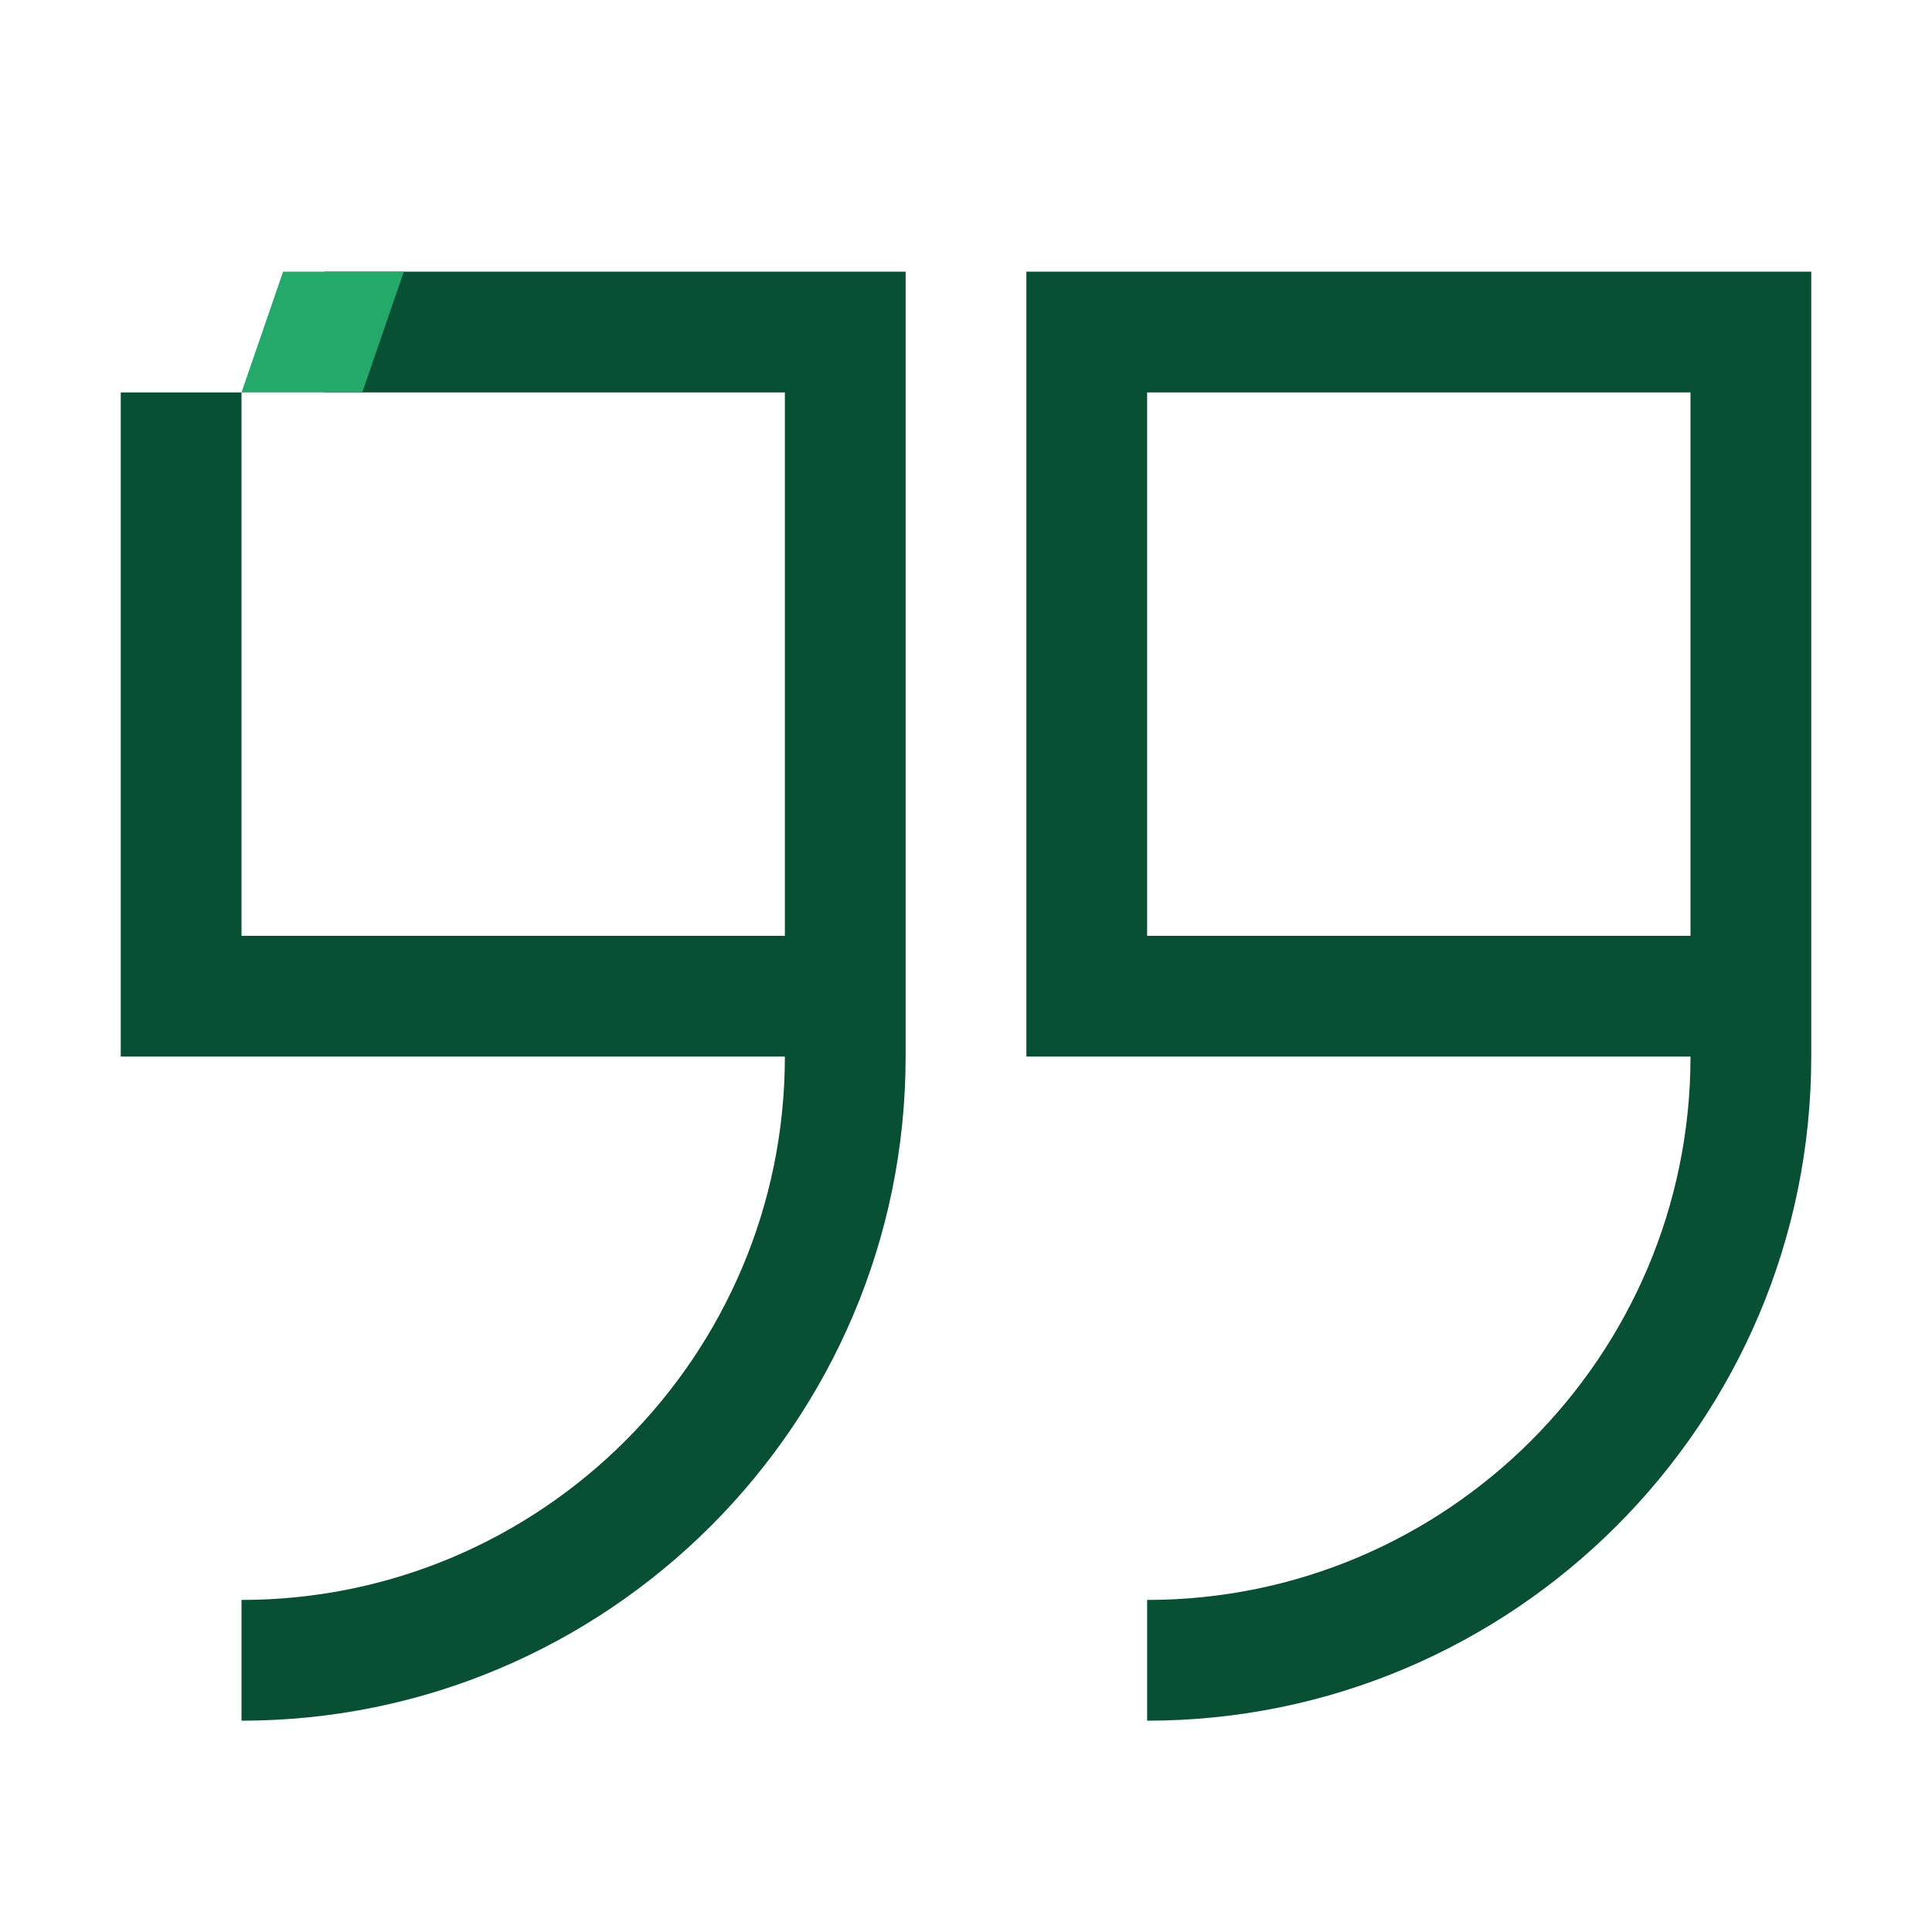
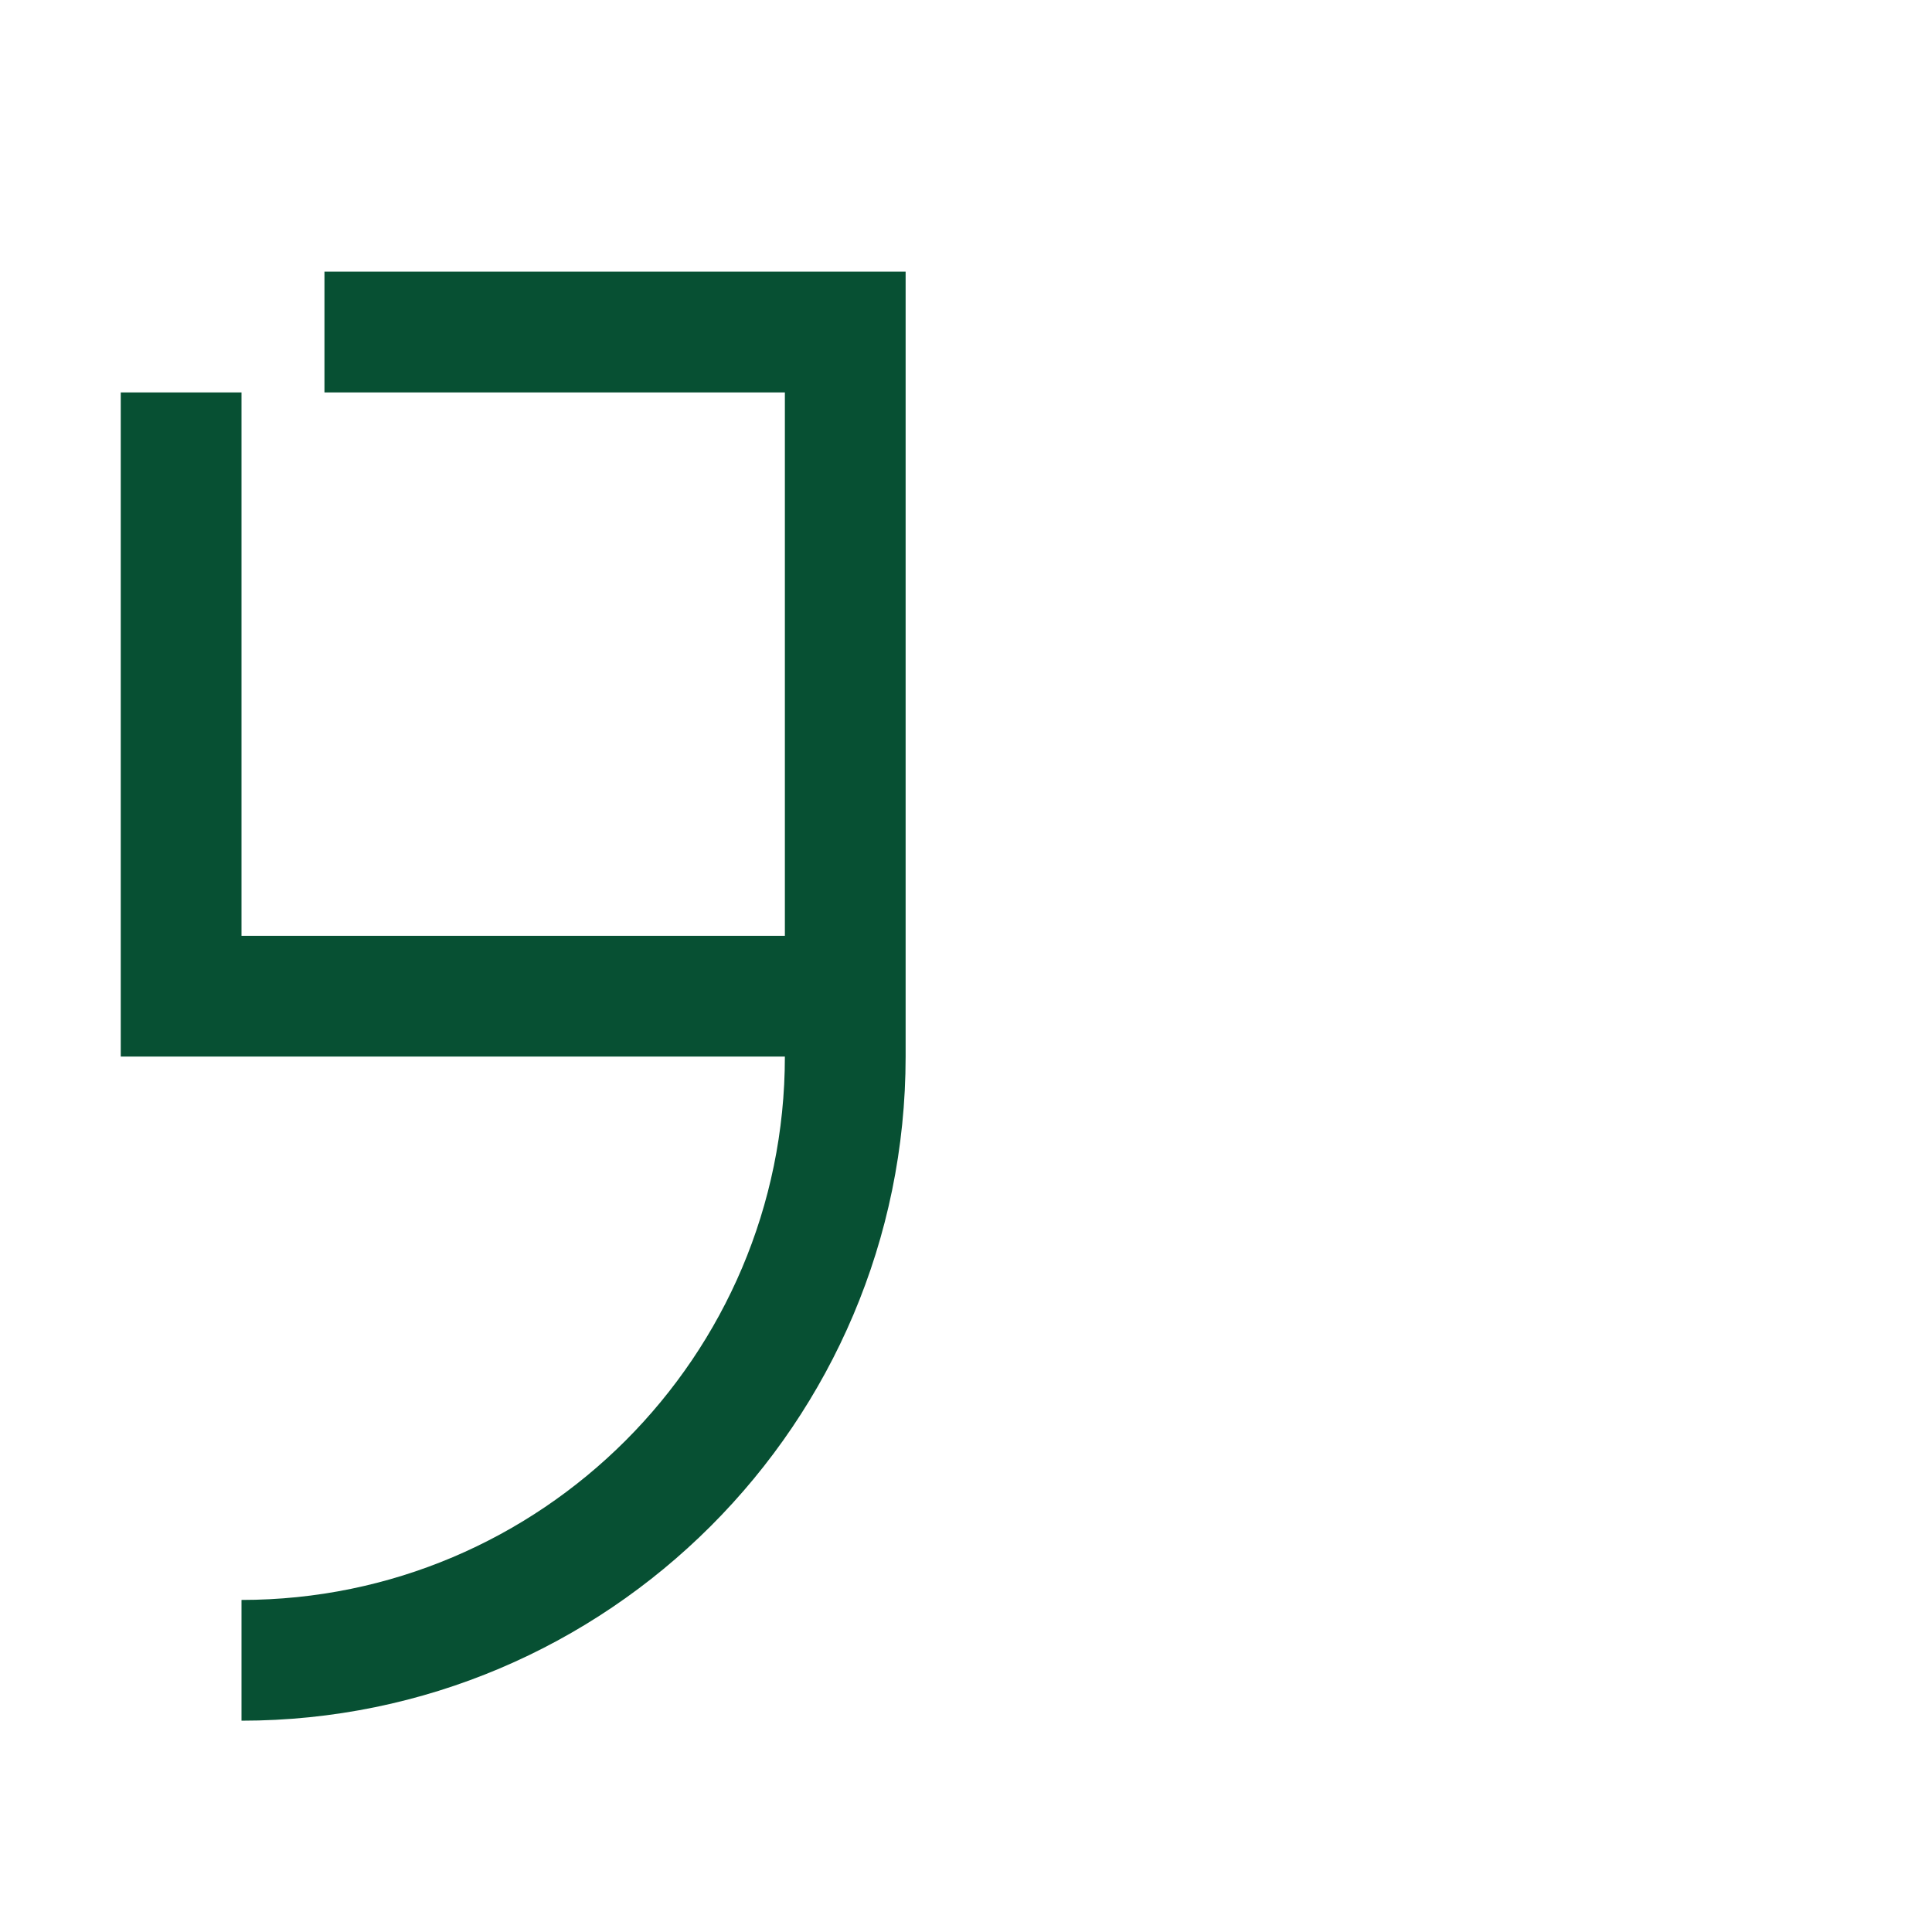
<svg xmlns="http://www.w3.org/2000/svg" id="Icons" version="1.1" viewBox="0 0 192 192">
  <defs>
    <style>
      .cls-1 {
        fill: #075033;
      }

      .cls-1, .cls-2 {
        stroke-width: 0px;
      }

      .cls-2 {
        fill: #23a96a;
      }
    </style>
  </defs>
  <g>
    <path class="cls-1" d="M32.245,39h45.755v54H24v-54h-12v66h66c0,29.776-24.224,54-54,54v12c36.393,0,66-29.607,66-66V27h-57.755v12Z" />
-     <path class="cls-1" d="M102,27v78h66c0,29.776-24.224,54-54,54v12c36.393,0,66-29.607,66-66V27h-78ZM168,93h-54v-54h54v54Z" />
  </g>
-   <polygon class="cls-2" points="36 39 24 39 28.132 27 40.132 27 36 39" />
</svg>